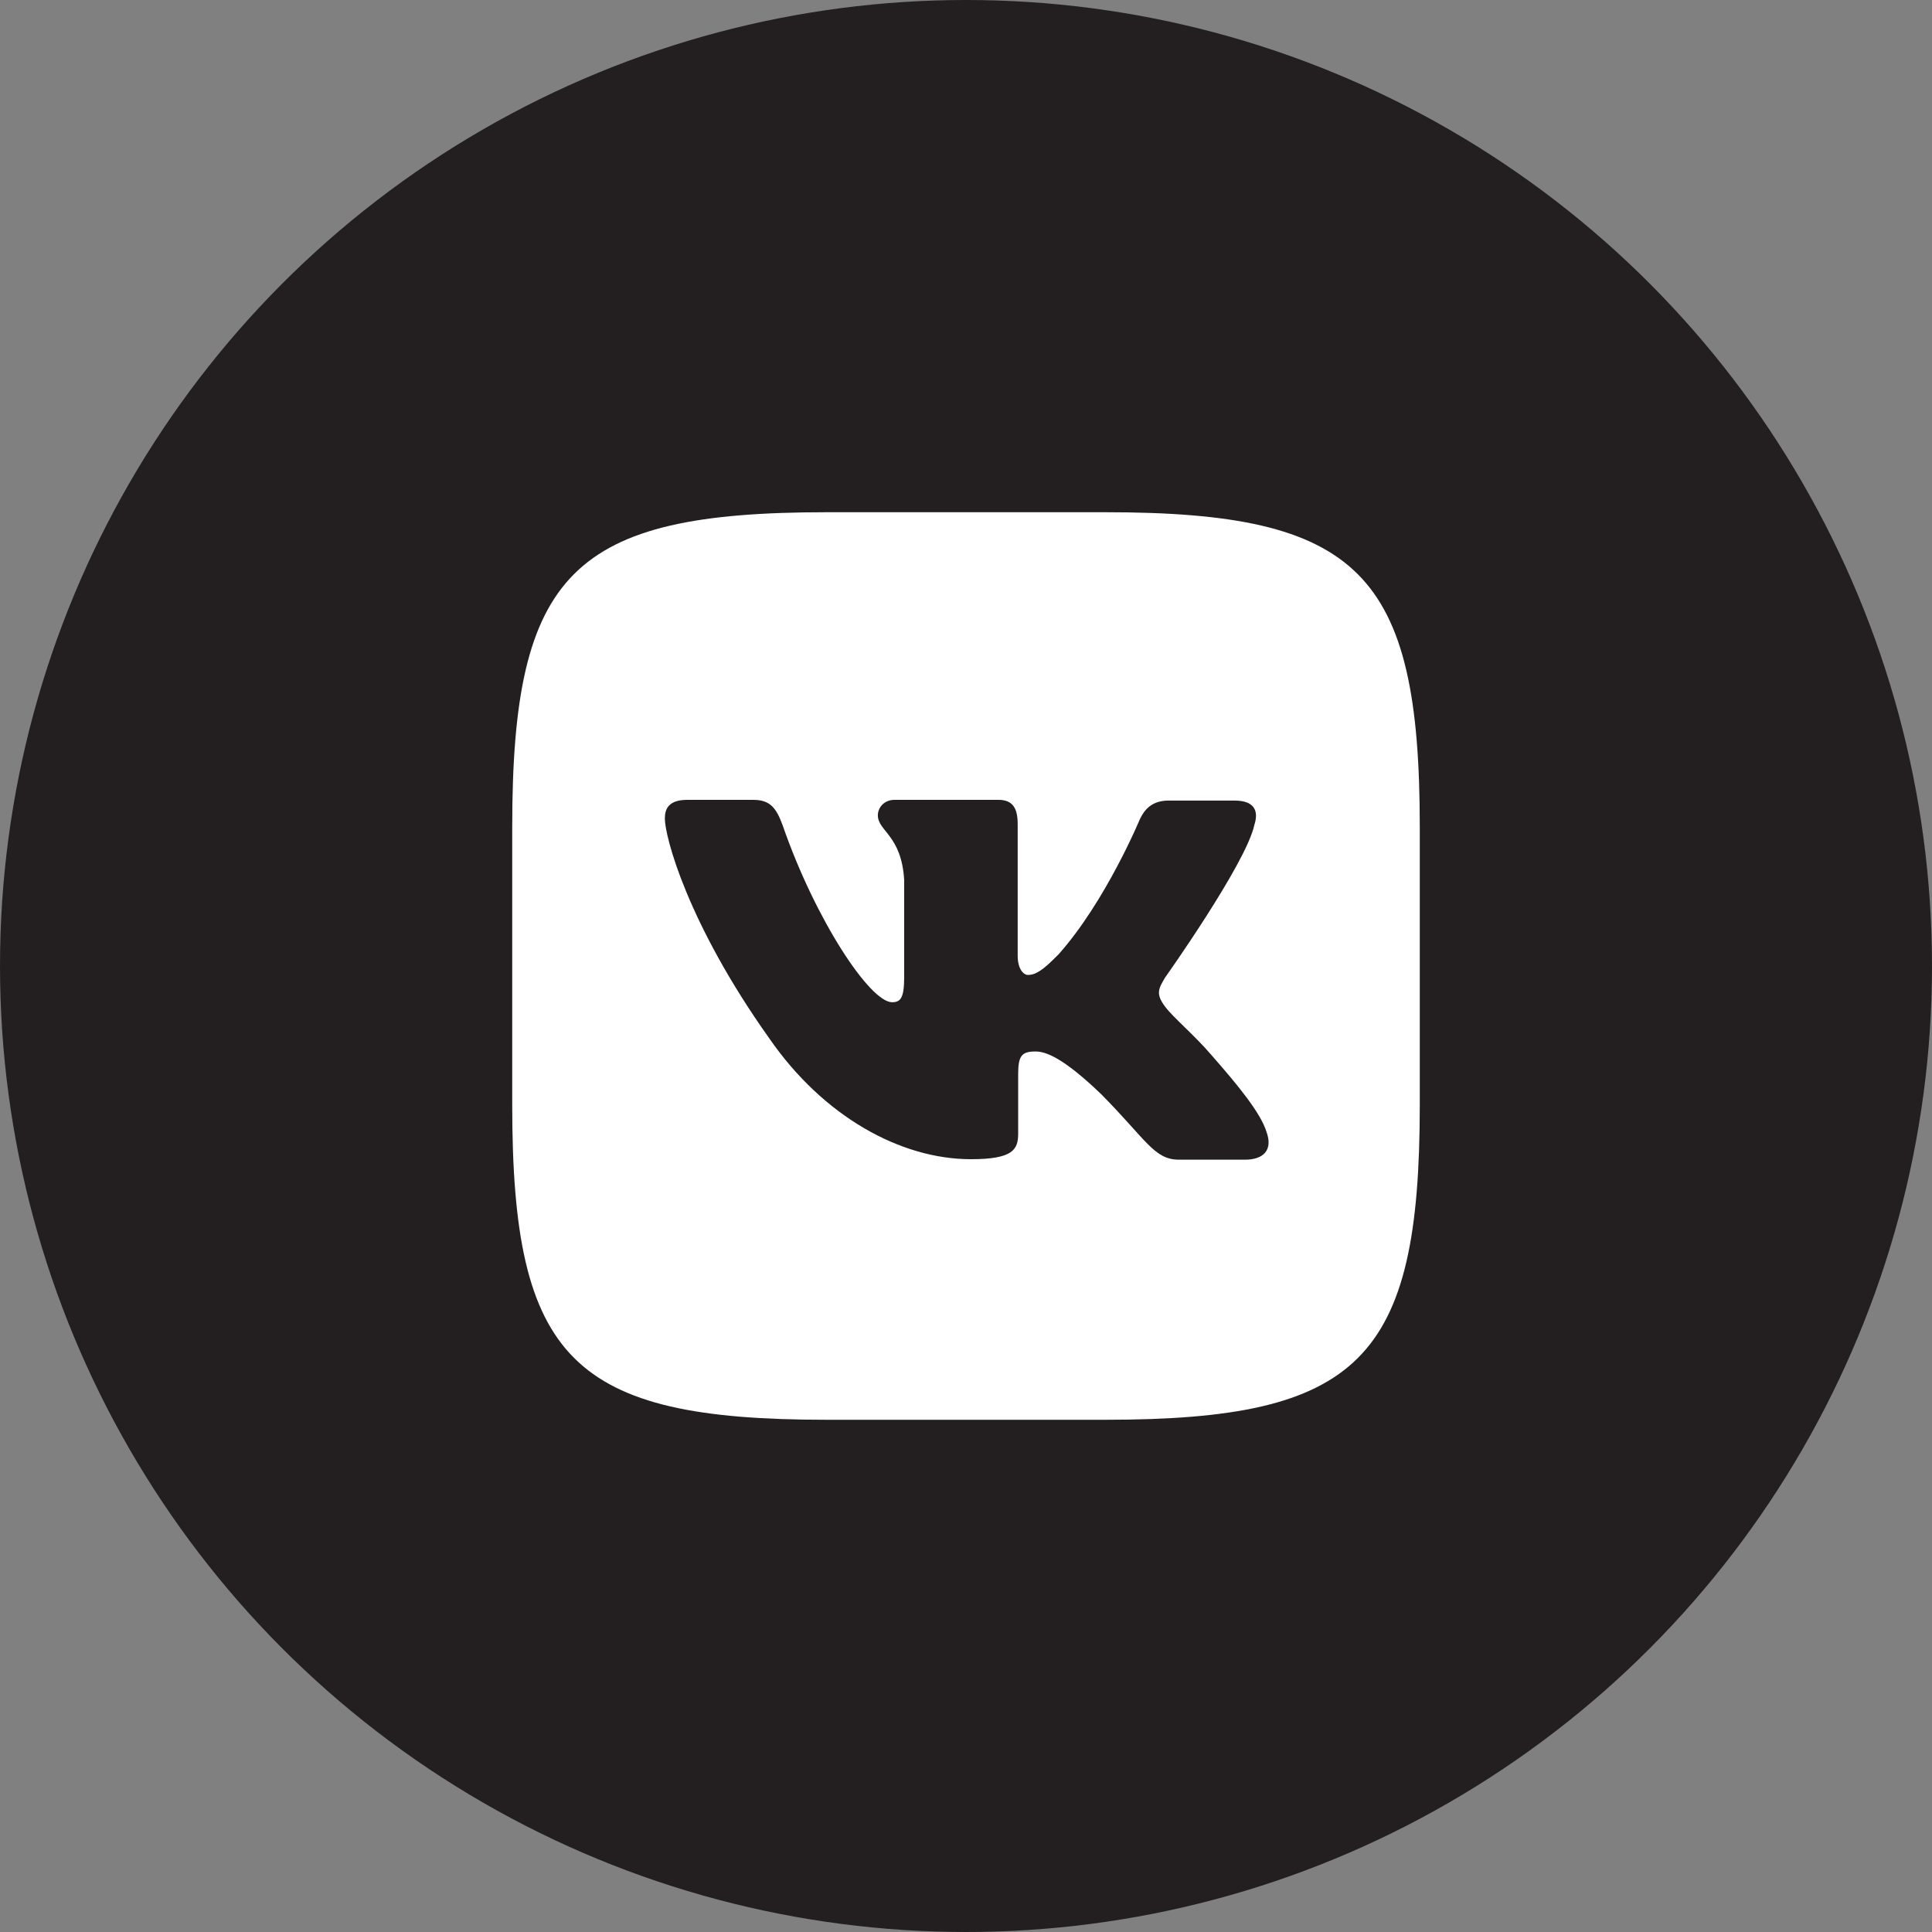
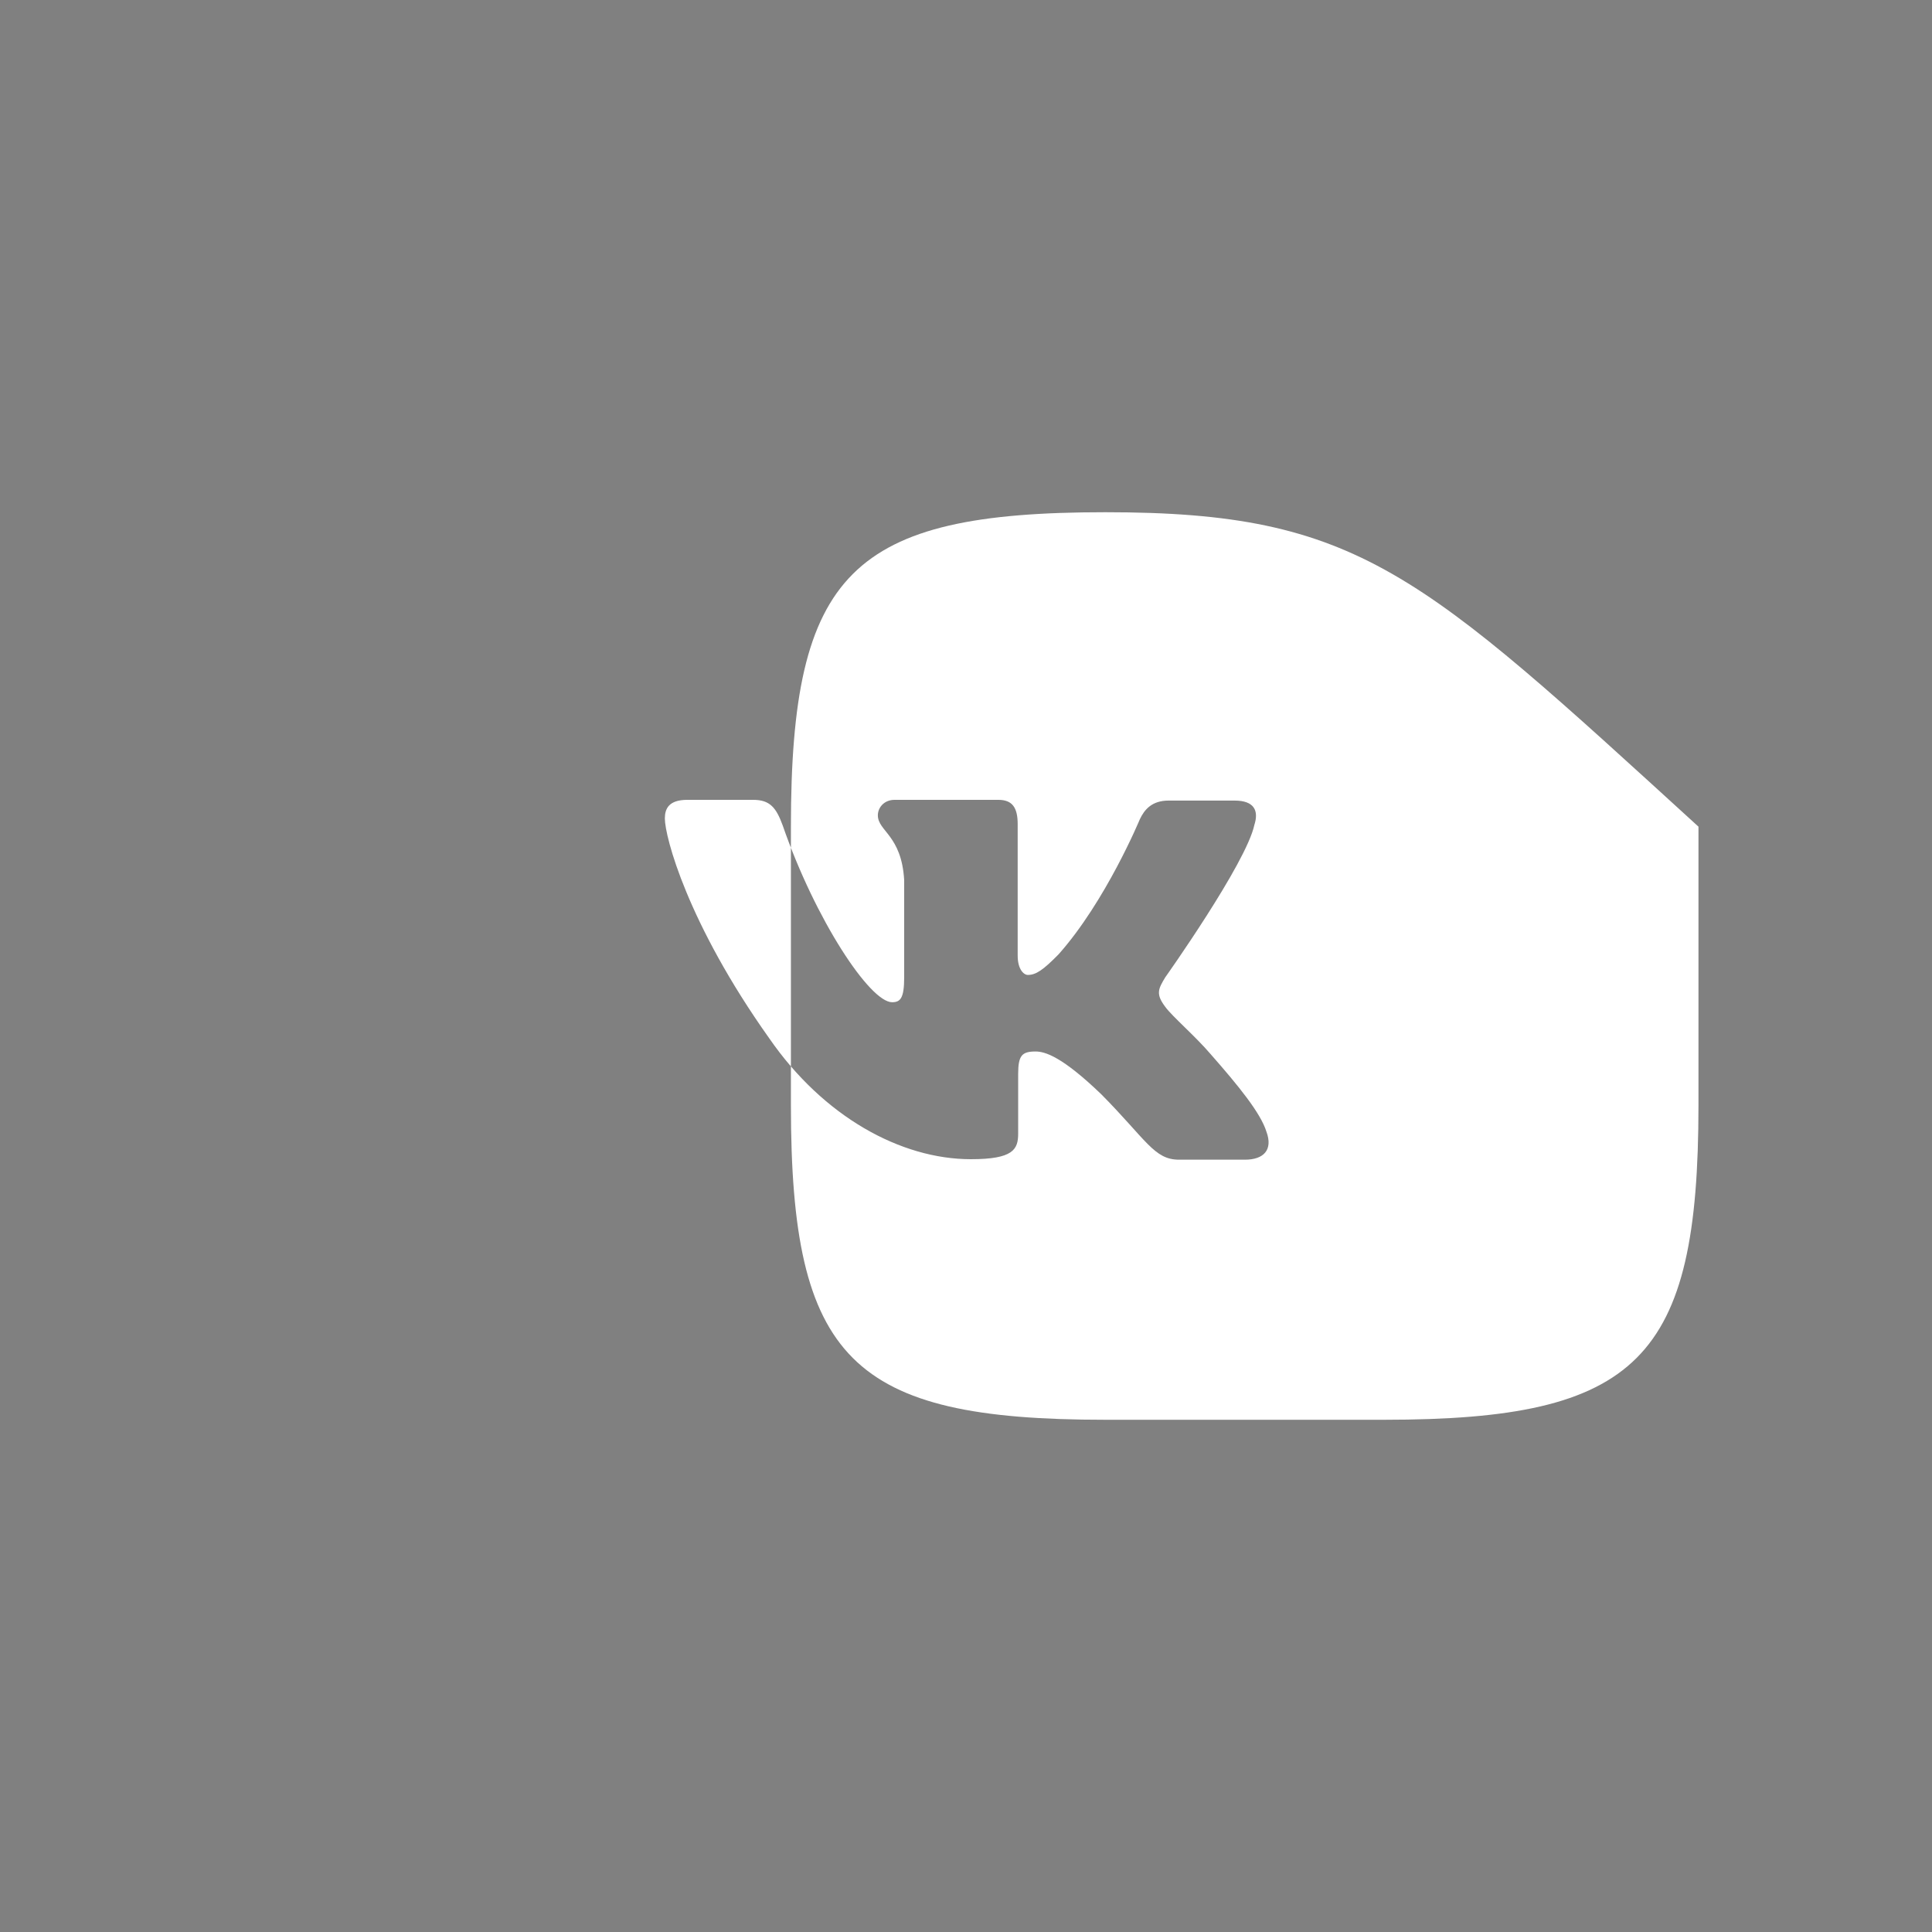
<svg xmlns="http://www.w3.org/2000/svg" version="1.1" id="Layer_1" x="0px" y="0px" viewBox="0 0 800 800" style="enable-background:new 0 0 800 800;" xml:space="preserve">
  <rect x="0" y="0" width="800" height="800" fill="#808080" stroke="none" />
  <style type="text/css"> .st0{fill:#231F20;} .st1{fill:#FFFFFF;} </style>
-   <circle class="st0" cx="400" cy="400" r="400" />
-   <path class="st1" d="M457.7,212.1H342.3c-105.3,0-130.2,24.9-130.2,130.2v115.4c0,105.3,24.9,130.2,130.2,130.2h115.4 c105.3,0,130.2-24.9,130.2-130.2V342.3C587.9,237,562.7,212.1,457.7,212.1L457.7,212.1z M515.5,480.2h-27.3 c-10.3,0-13.5-8.2-32.1-27c-16.2-15.6-23.3-17.8-27.3-17.8c-5.6,0-7.2,1.6-7.2,9.3v24.7c0,6.6-2.1,10.6-19.6,10.6 c-28.9,0-61-17.5-83.5-50.1c-33.9-47.7-43.2-83.5-43.2-91c0-4,1.6-7.7,9.3-7.7h27.3c6.9,0,9.5,3.2,12.2,10.6 c13.5,39,36.1,73.2,45.3,73.2c3.4,0,5-1.6,5-10.3v-40.3c-1.1-18.6-10.9-20.2-10.9-26.8c0-3.2,2.6-6.4,6.9-6.4h43c5.8,0,8,3.2,8,10.1 v54.4c0,5.8,2.6,8,4.2,8c3.4,0,6.4-2.1,12.7-8.5c19.6-22,33.7-56,33.7-56c1.9-4,5-7.7,11.9-7.7h27.3c8.2,0,10.1,4.2,8.2,10.1 c-3.4,15.9-36.9,63.1-36.9,63.1c-2.9,4.8-4,6.9,0,12.2c2.9,4,12.5,12.2,18.8,19.6c11.7,13.3,20.7,24.4,23.1,32.1 C527.2,476.2,523.2,480.2,515.5,480.2L515.5,480.2z" />
+   <path class="st1" d="M457.7,212.1c-105.3,0-130.2,24.9-130.2,130.2v115.4c0,105.3,24.9,130.2,130.2,130.2h115.4 c105.3,0,130.2-24.9,130.2-130.2V342.3C587.9,237,562.7,212.1,457.7,212.1L457.7,212.1z M515.5,480.2h-27.3 c-10.3,0-13.5-8.2-32.1-27c-16.2-15.6-23.3-17.8-27.3-17.8c-5.6,0-7.2,1.6-7.2,9.3v24.7c0,6.6-2.1,10.6-19.6,10.6 c-28.9,0-61-17.5-83.5-50.1c-33.9-47.7-43.2-83.5-43.2-91c0-4,1.6-7.7,9.3-7.7h27.3c6.9,0,9.5,3.2,12.2,10.6 c13.5,39,36.1,73.2,45.3,73.2c3.4,0,5-1.6,5-10.3v-40.3c-1.1-18.6-10.9-20.2-10.9-26.8c0-3.2,2.6-6.4,6.9-6.4h43c5.8,0,8,3.2,8,10.1 v54.4c0,5.8,2.6,8,4.2,8c3.4,0,6.4-2.1,12.7-8.5c19.6-22,33.7-56,33.7-56c1.9-4,5-7.7,11.9-7.7h27.3c8.2,0,10.1,4.2,8.2,10.1 c-3.4,15.9-36.9,63.1-36.9,63.1c-2.9,4.8-4,6.9,0,12.2c2.9,4,12.5,12.2,18.8,19.6c11.7,13.3,20.7,24.4,23.1,32.1 C527.2,476.2,523.2,480.2,515.5,480.2L515.5,480.2z" />
</svg>